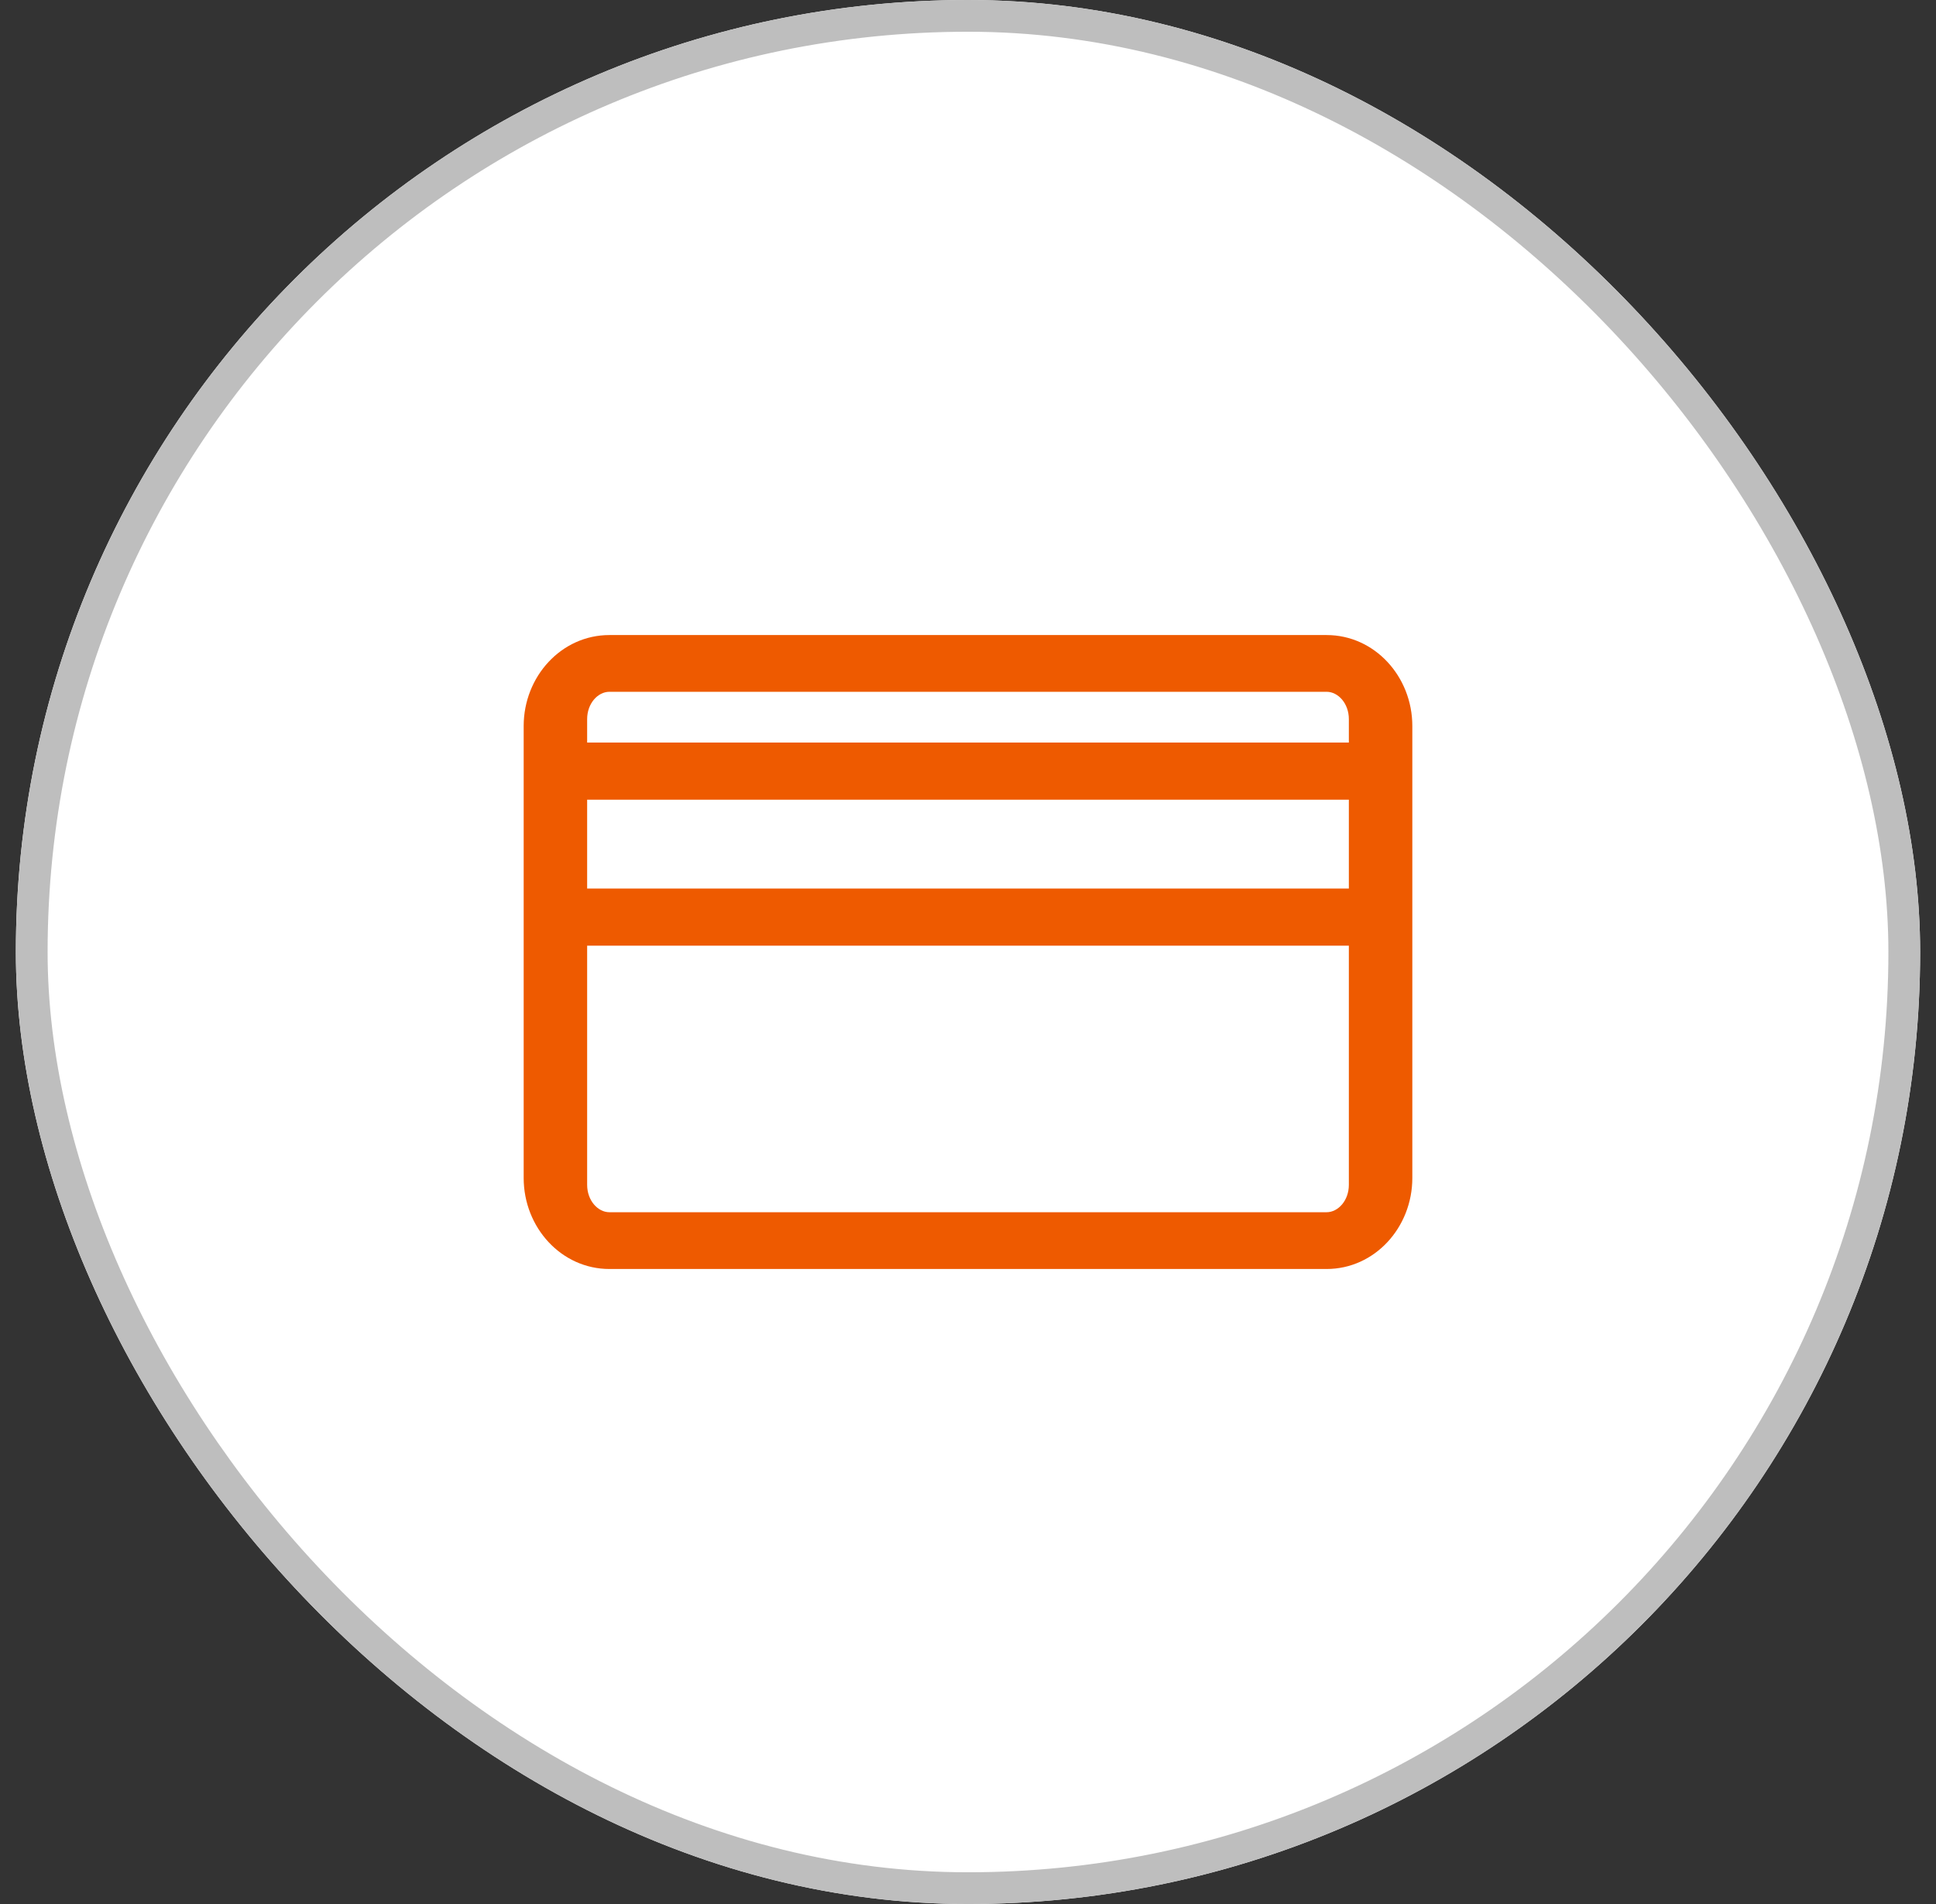
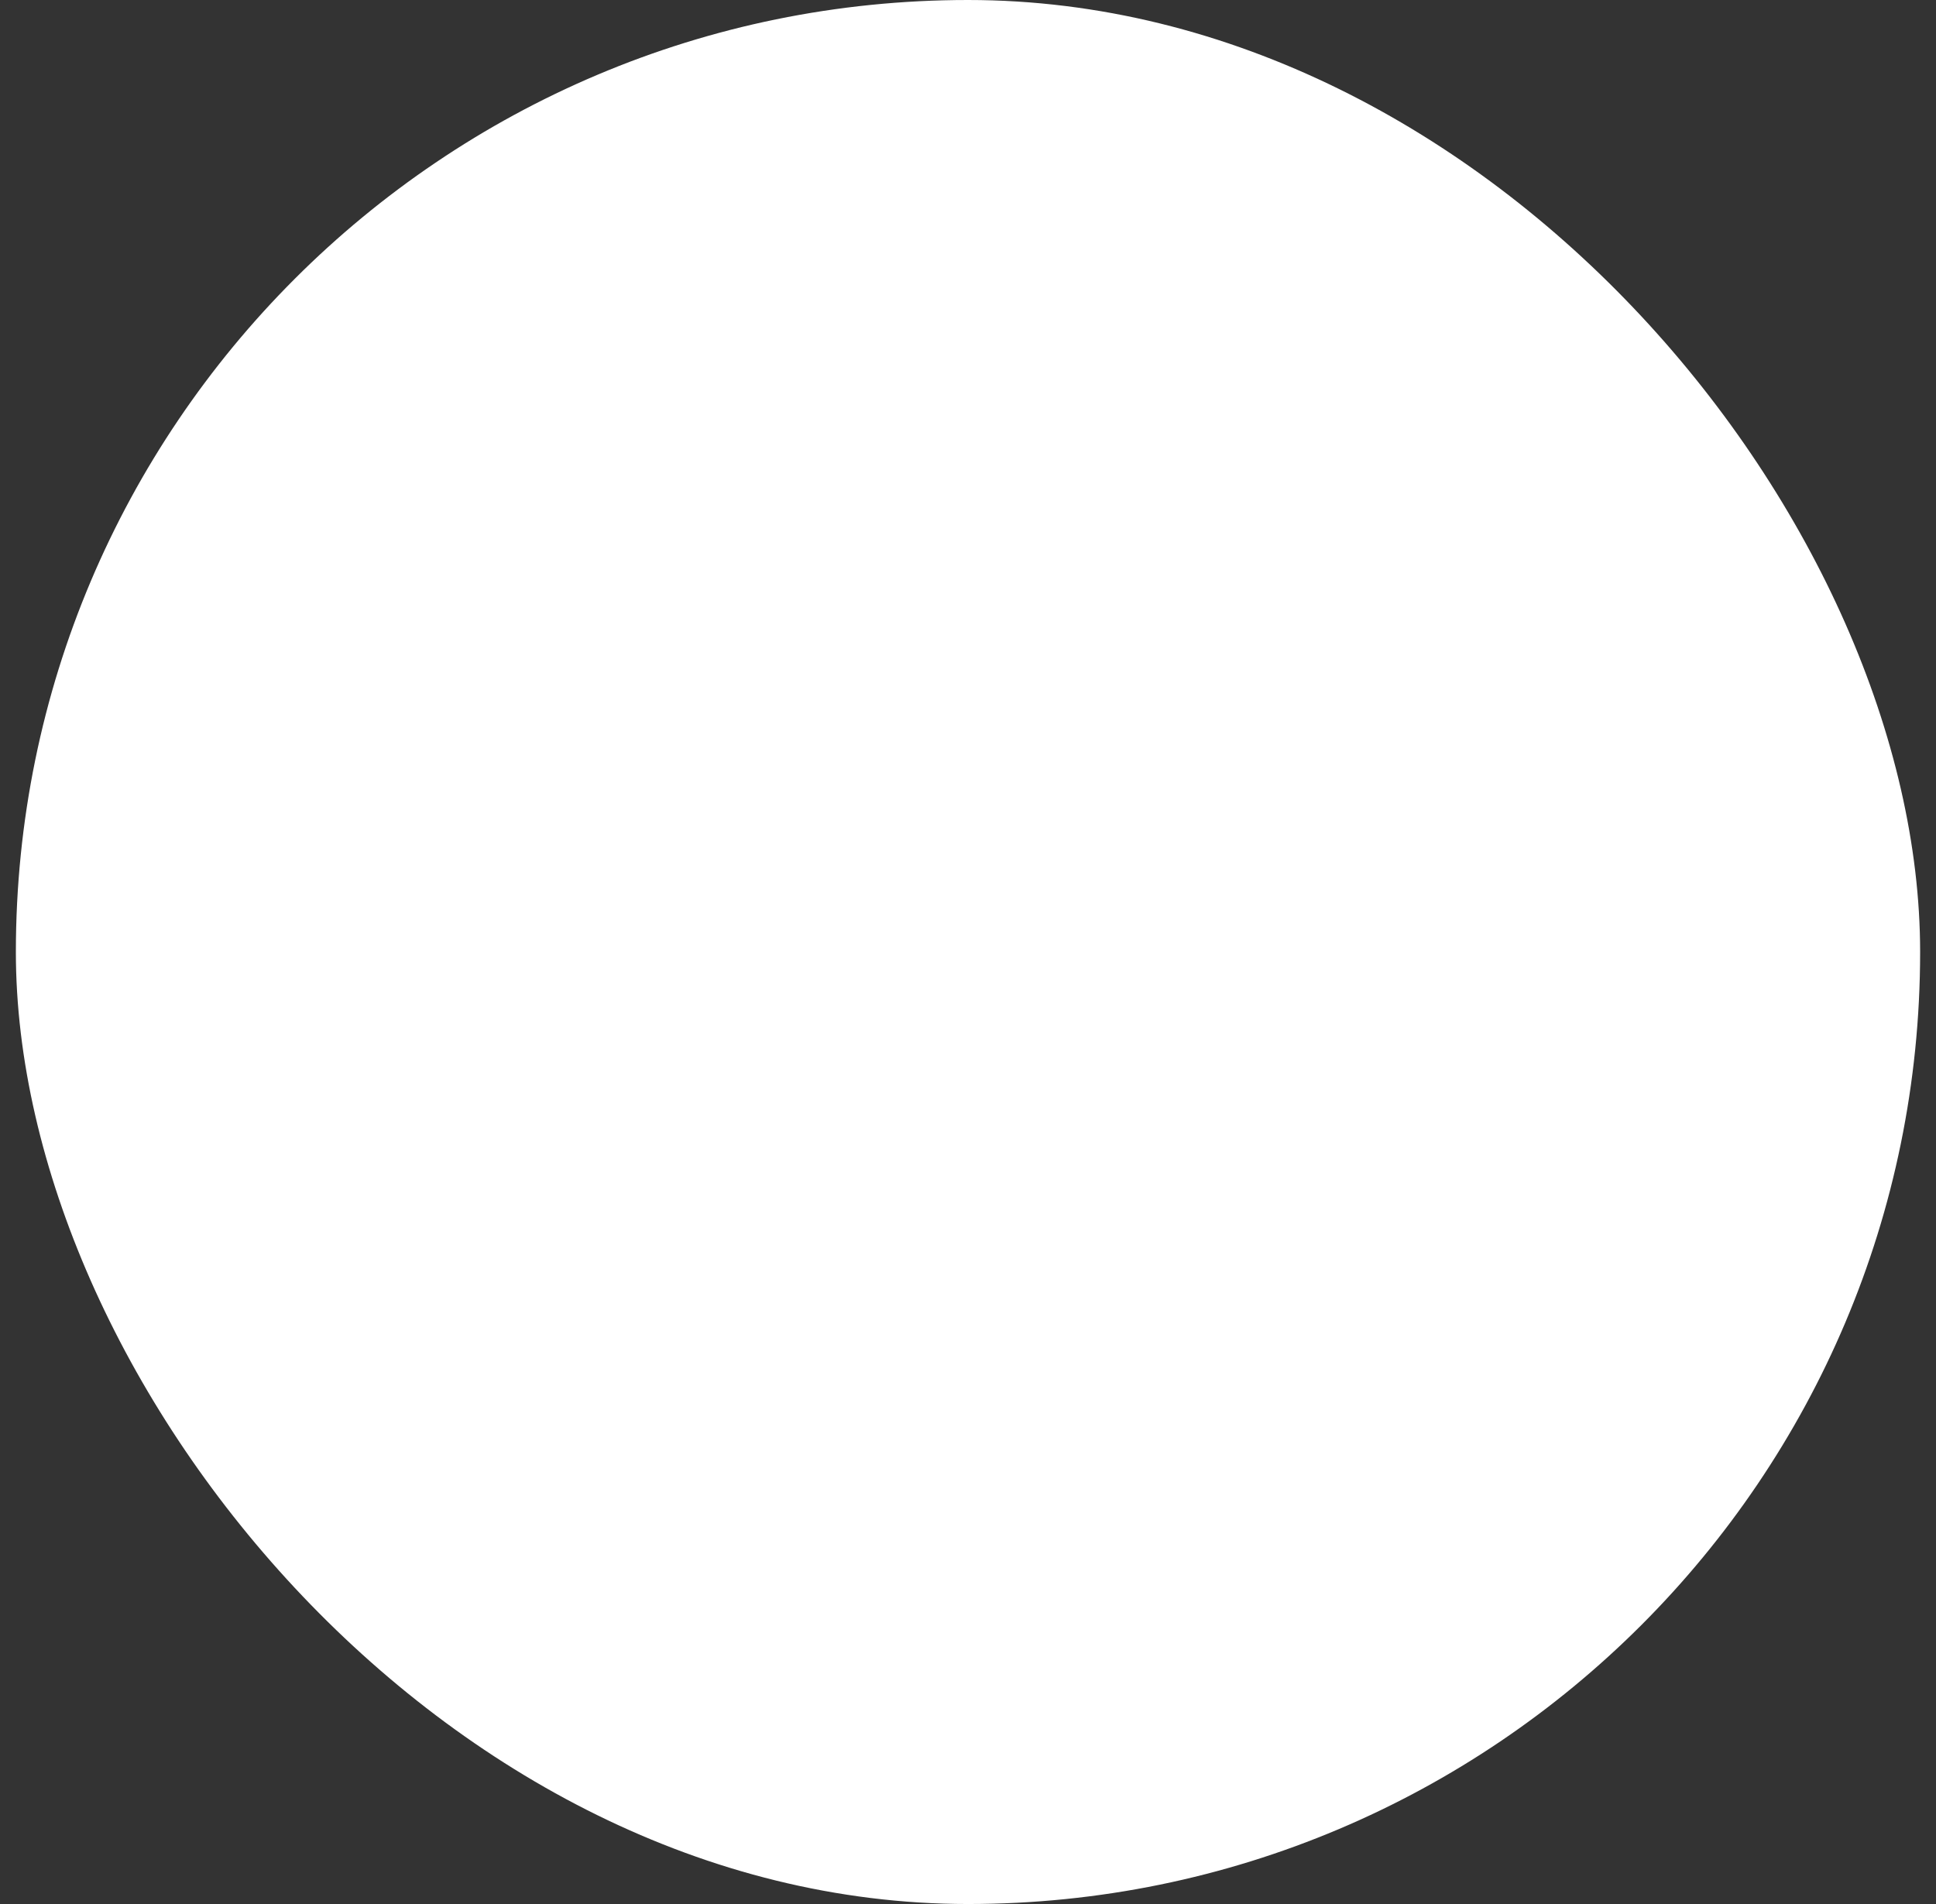
<svg xmlns="http://www.w3.org/2000/svg" width="61" height="60" viewBox="0 0 61 60" fill="none">
  <rect x="0" y="0" width="61" height="60" fill="#333333" stroke="none" />
  <g clip-path="url(#clip0_5251_19251)">
    <rect x="0.5" width="60" height="60" rx="30" fill="white" />
-     <rect x="1" y="0.5" width="59" height="59" rx="29.5" stroke="#BEBEBE" />
  </g>
-   <path fill-rule="evenodd" clip-rule="evenodd" d="M42.5 25.2H18.5V28H42.5V25.2ZM42.5 23.4V22.661C42.5 22.167 42.163 21.8 41.799 21.8H19.201C18.837 21.8 18.5 22.167 18.5 22.661V23.4H42.5ZM42.5 29.8H18.5V37.337C18.5 37.832 18.837 38.2 19.201 38.2H41.799C42.163 38.2 42.5 37.832 42.5 37.337V29.8ZM41.799 20.012C43.311 20.012 44.5 21.317 44.5 22.879V37.12C44.5 38.683 43.312 39.989 41.799 39.989H19.201C17.689 39.989 16.5 38.683 16.5 37.12V22.879C16.5 21.317 17.689 20.012 19.201 20.012H41.799Z" fill="#EE5A00" />
  <defs>
    <clipPath id="clip0_5251_19251">
      <rect x="0.5" width="60" height="60" rx="30" fill="white" />
    </clipPath>
  </defs>
</svg>